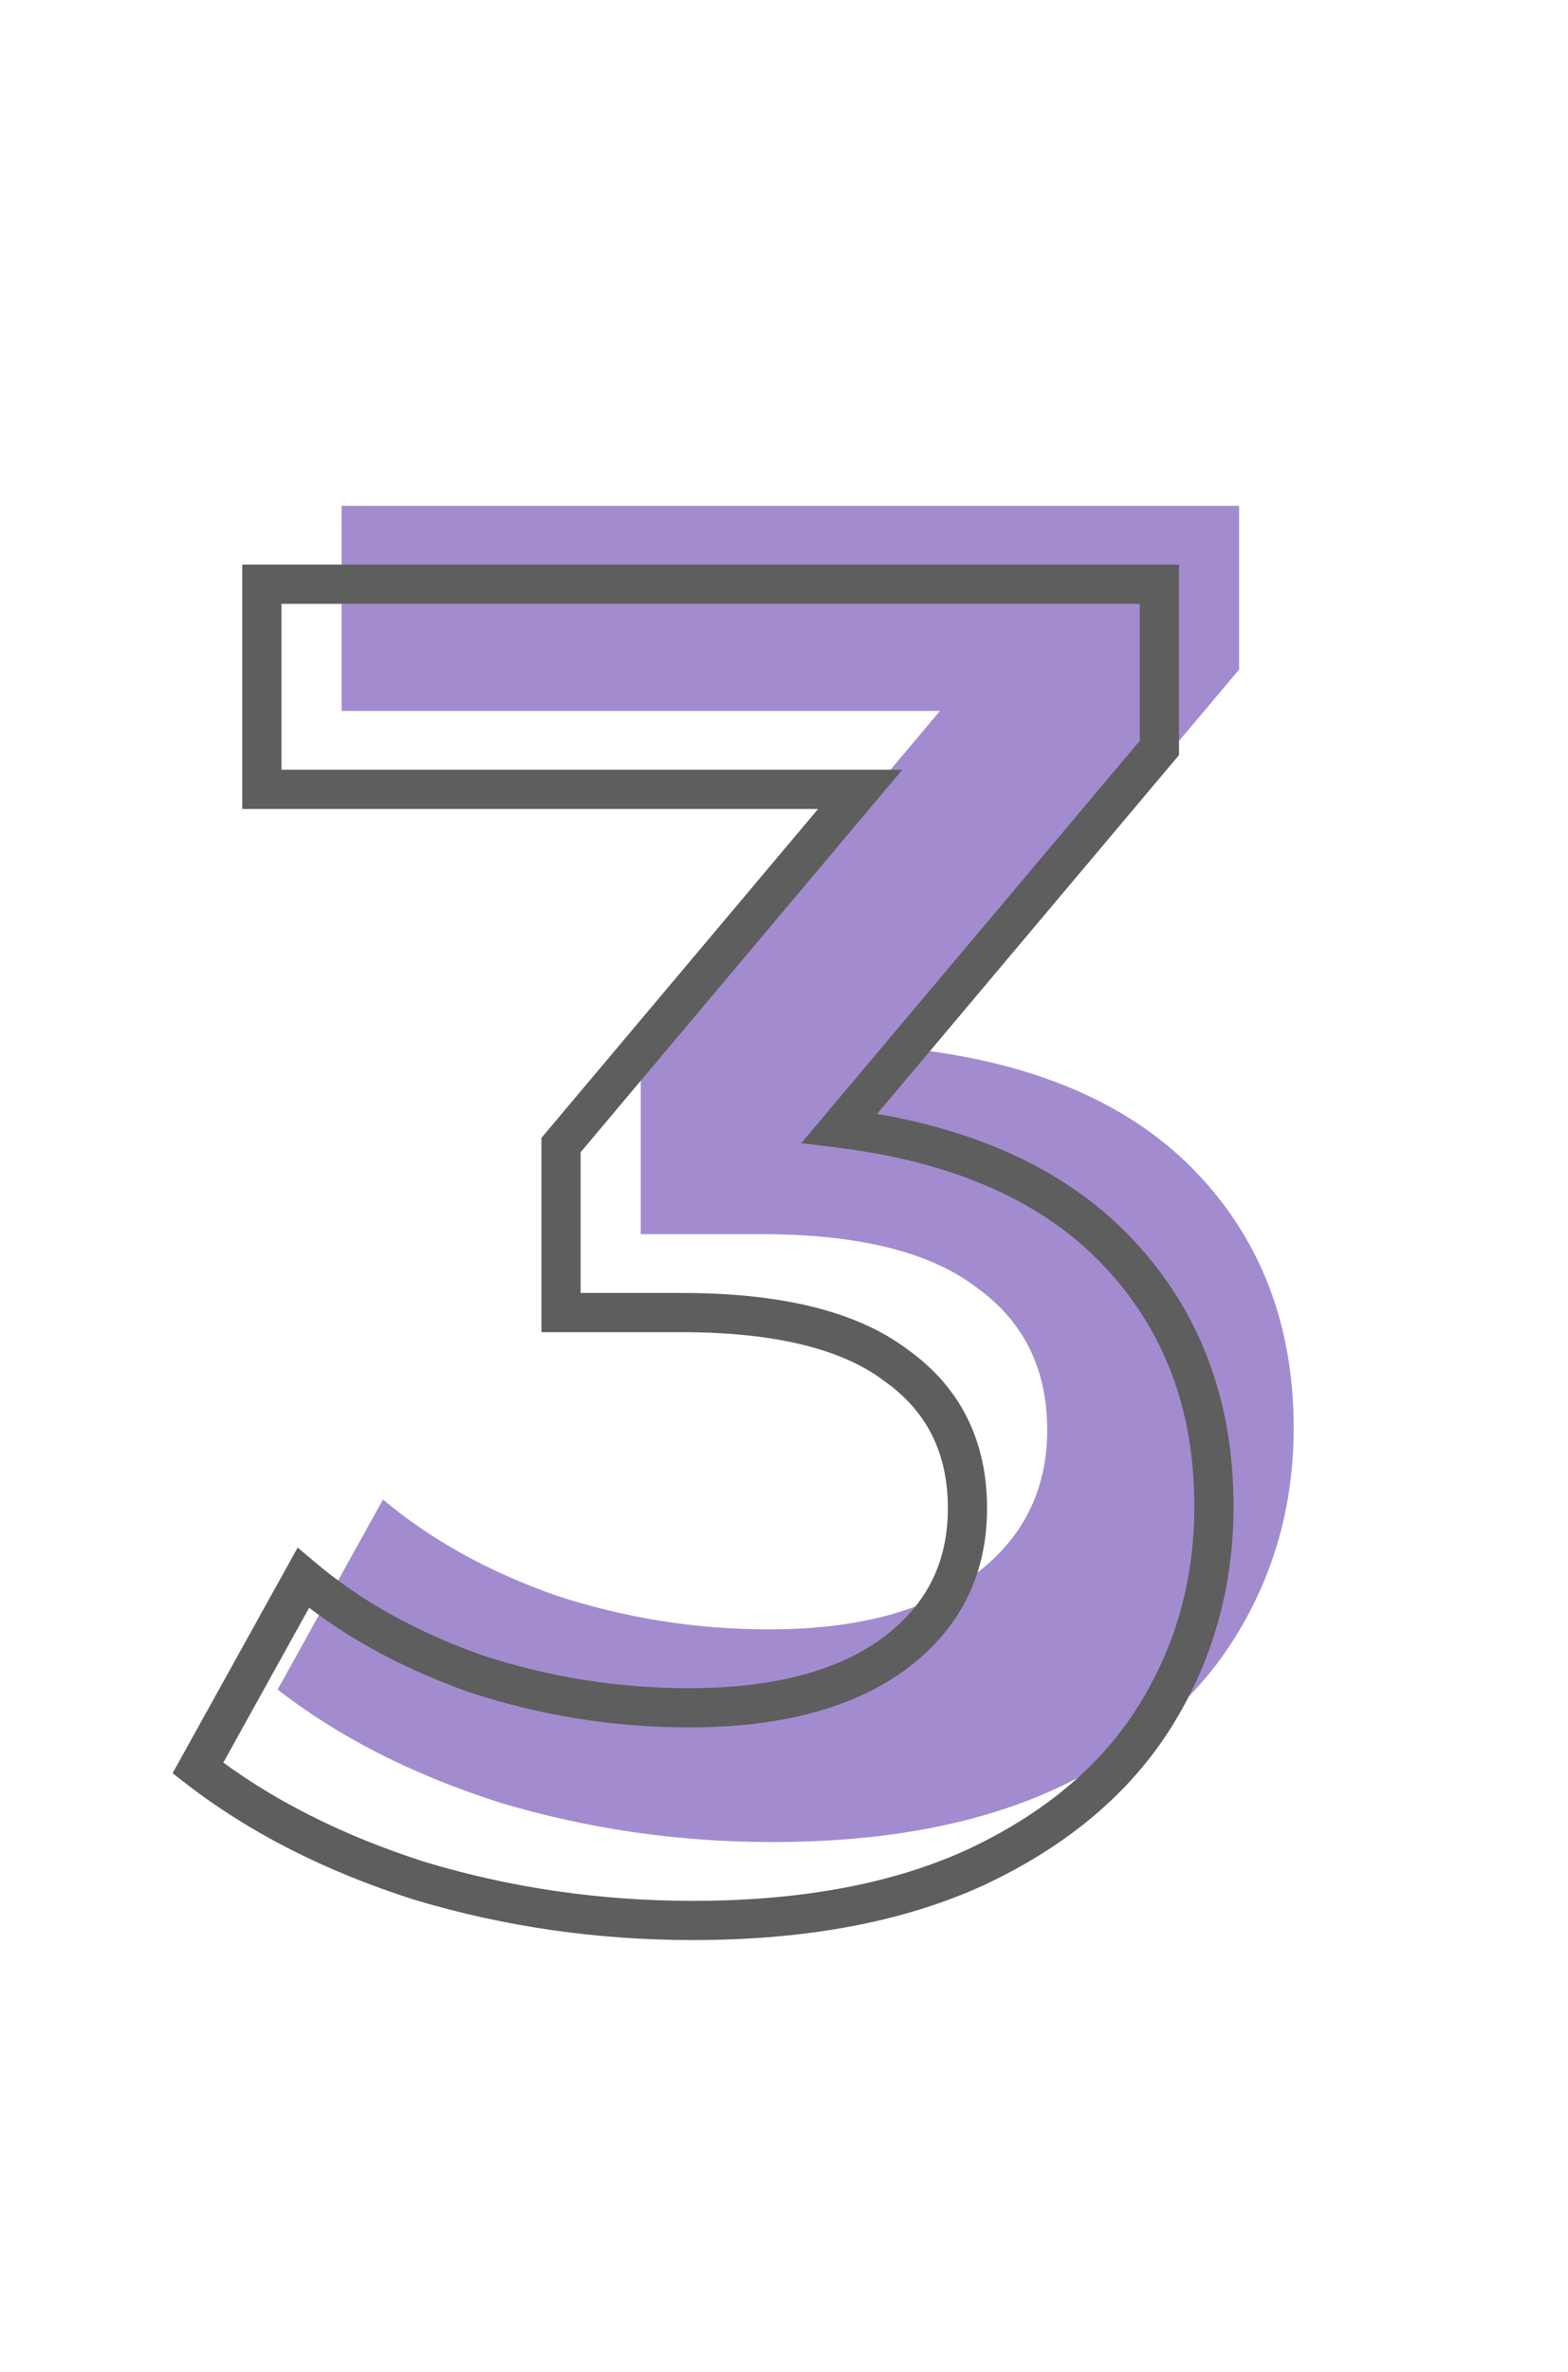
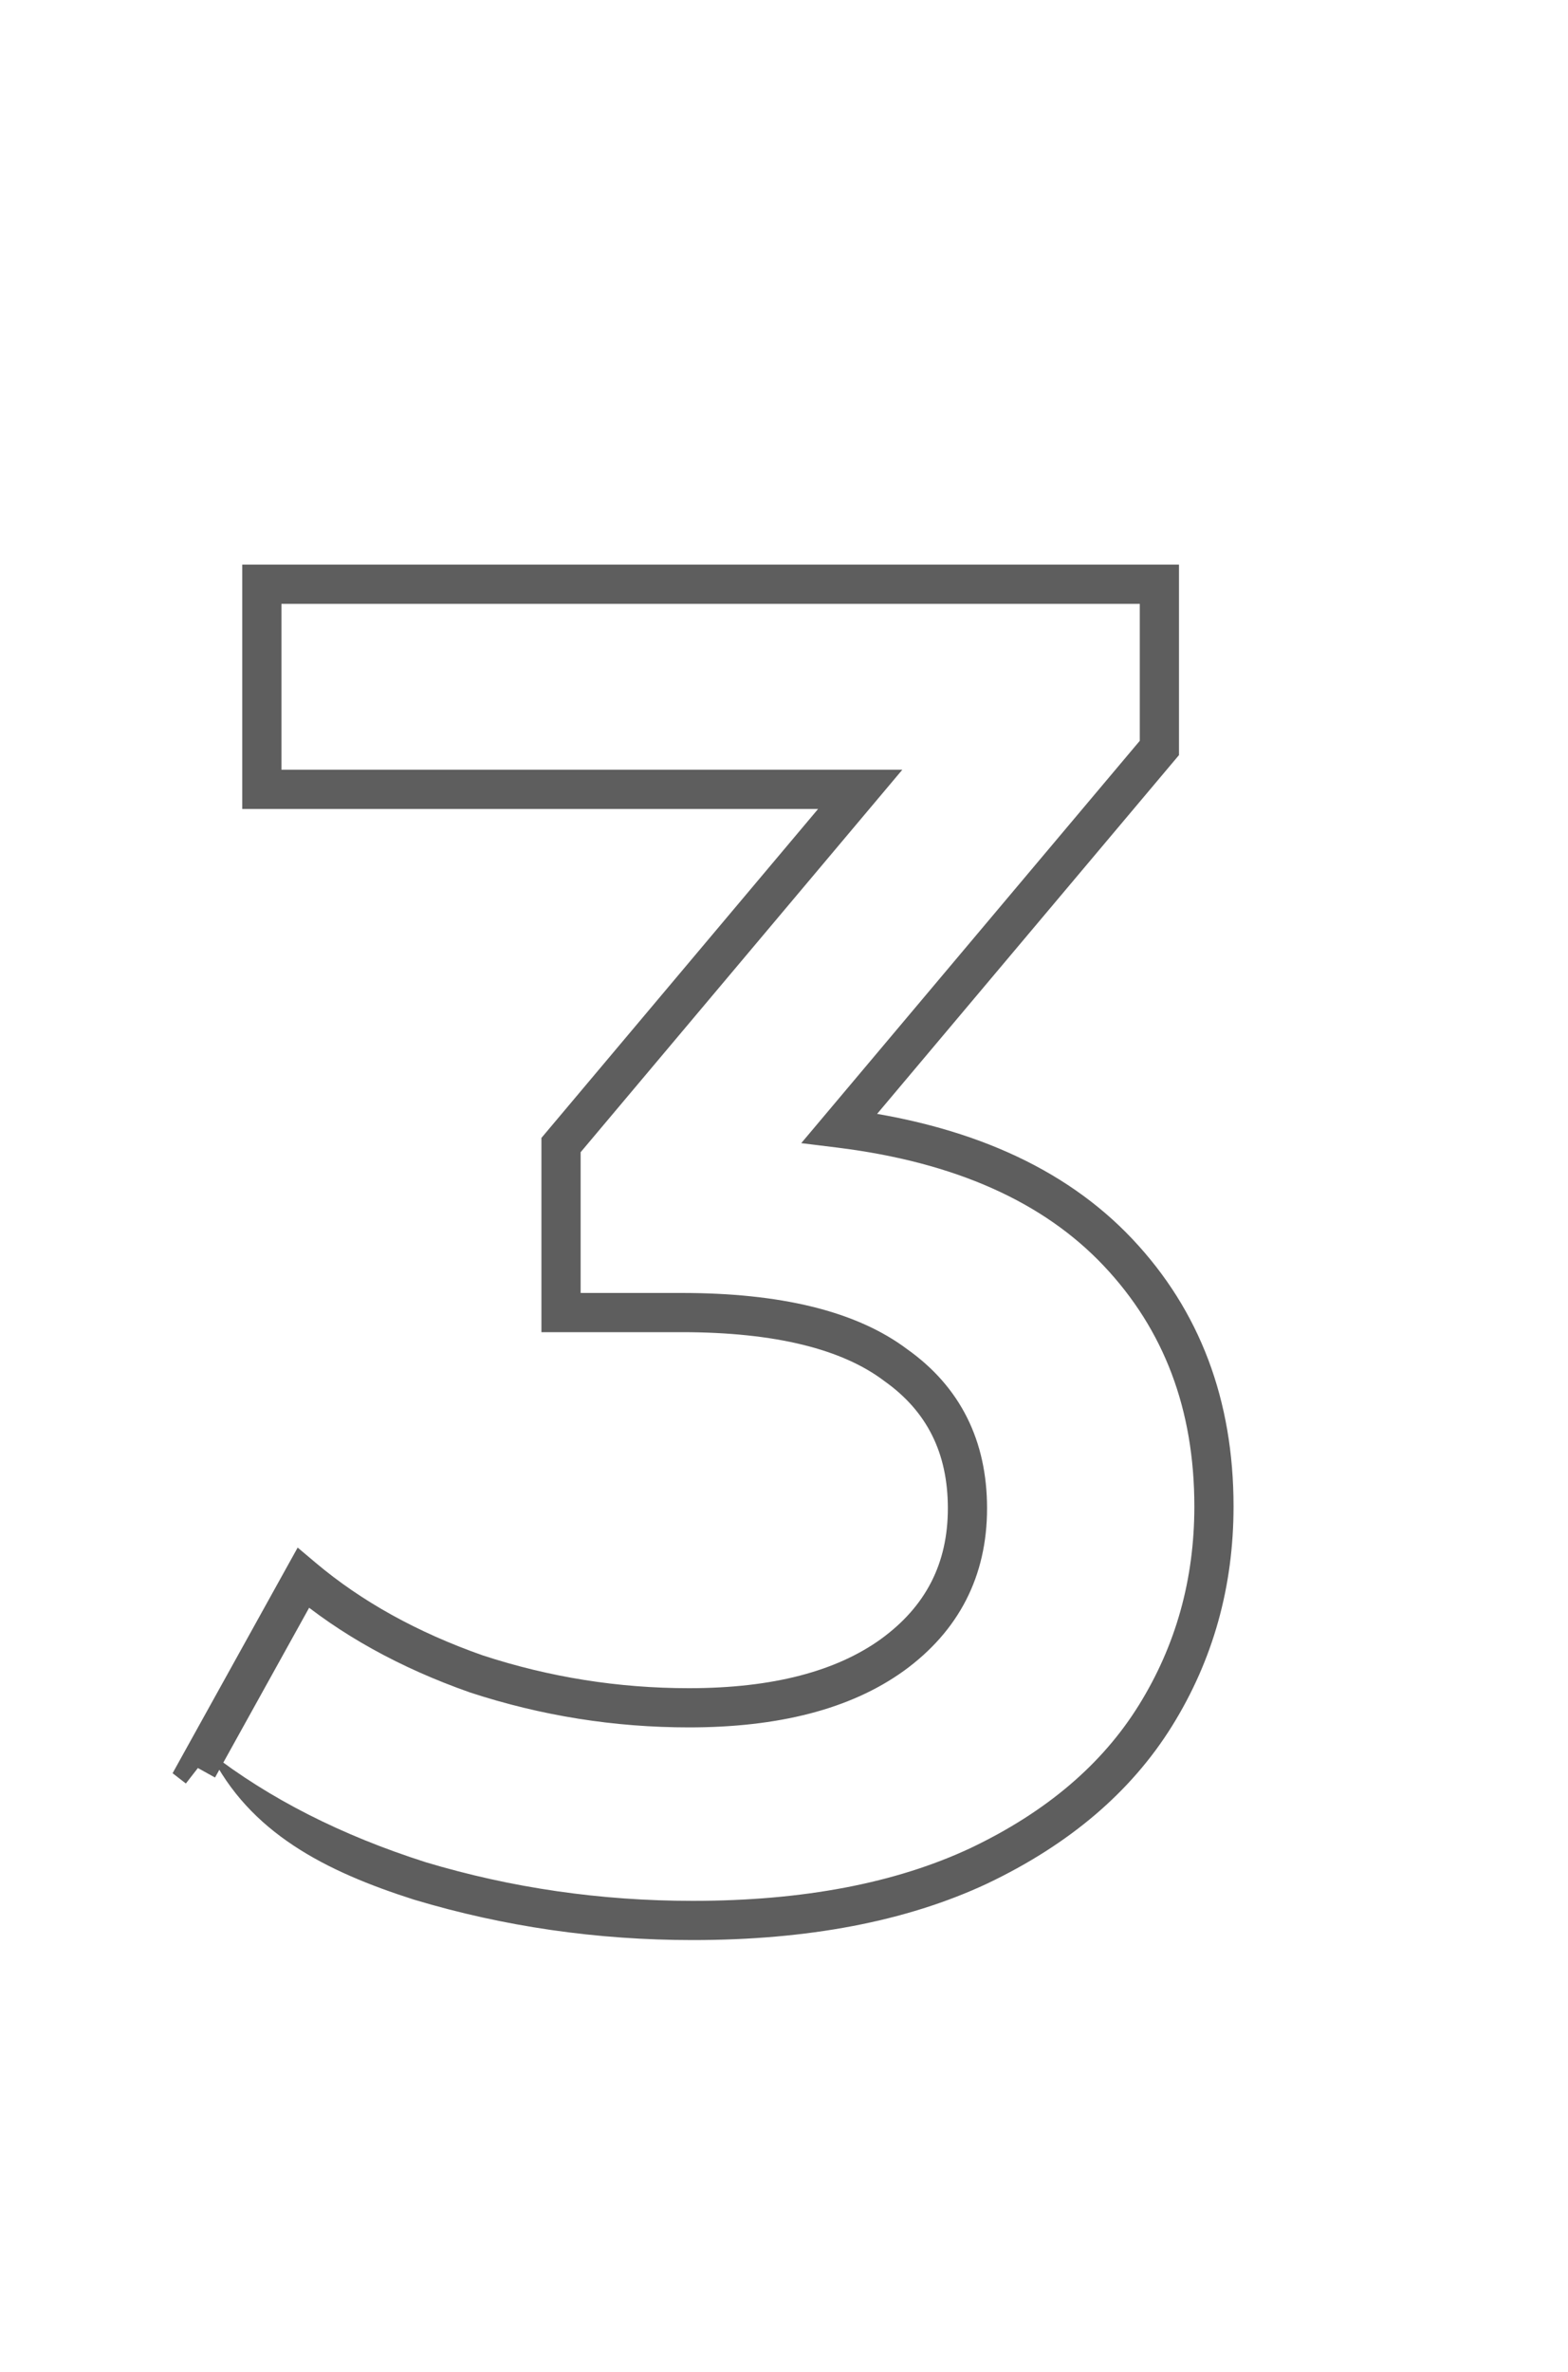
<svg xmlns="http://www.w3.org/2000/svg" width="80" height="121" viewBox="0 0 80 121" fill="none">
-   <path d="M46.9 53.544C53.108 54.312 57.844 56.424 61.108 59.88C64.372 63.336 66.004 67.656 66.004 72.84C66.004 76.744 65.012 80.296 63.028 83.496C61.044 86.696 58.036 89.256 54.004 91.176C50.036 93.032 45.172 93.96 39.412 93.96C34.612 93.96 29.972 93.288 25.492 91.944C21.076 90.536 17.3 88.616 14.164 86.184L19.54 76.488C21.972 78.536 24.916 80.168 28.372 81.384C31.892 82.536 35.508 83.112 39.22 83.112C43.636 83.112 47.092 82.216 49.588 80.424C52.148 78.568 53.428 76.072 53.428 72.936C53.428 69.8 52.212 67.368 49.78 65.64C47.412 63.848 43.764 62.952 38.836 62.952H32.692V54.408L47.956 36.264H17.428V25.8H63.22V34.152L46.9 53.544Z" fill="#A28CCF" />
-   <path d="M42.832 57.544L42.067 56.9L40.88 58.31L42.709 58.536L42.832 57.544ZM57.04 63.88L57.767 63.193L57.04 63.88ZM58.96 87.496L59.81 88.023L58.96 87.496ZM49.936 95.176L50.36 96.082L50.366 96.079L49.936 95.176ZM21.424 95.944L21.12 96.897L21.128 96.899L21.137 96.902L21.424 95.944ZM10.096 90.184L9.221 89.699L8.806 90.449L9.483 90.974L10.096 90.184ZM15.472 80.488L16.116 79.723L15.187 78.94L14.597 80.003L15.472 80.488ZM24.304 85.384L23.972 86.327L23.983 86.331L23.993 86.334L24.304 85.384ZM45.52 84.424L46.103 85.236L46.107 85.234L45.52 84.424ZM45.712 69.64L45.109 70.437L45.12 70.447L45.133 70.455L45.712 69.64ZM28.624 66.952H27.624V67.952H28.624V66.952ZM28.624 58.408L27.859 57.764L27.624 58.043V58.408H28.624ZM43.888 40.264L44.653 40.908L46.036 39.264H43.888V40.264ZM13.36 40.264H12.36V41.264H13.36V40.264ZM13.36 29.8V28.8H12.36V29.8H13.36ZM59.152 29.8H60.152V28.8H59.152V29.8ZM59.152 38.152L59.917 38.796L60.152 38.517V38.152H59.152ZM42.709 58.536C48.76 59.285 53.253 61.327 56.313 64.567L57.767 63.193C54.299 59.521 49.32 57.339 42.955 56.552L42.709 58.536ZM56.313 64.567C59.385 67.819 60.936 71.886 60.936 76.84H62.936C62.936 71.426 61.223 66.853 57.767 63.193L56.313 64.567ZM60.936 76.84C60.936 80.565 59.992 83.933 58.11 86.969L59.81 88.023C61.896 84.659 62.936 80.923 62.936 76.84H60.936ZM58.11 86.969C56.245 89.978 53.398 92.42 49.506 94.273L50.366 96.079C54.538 94.092 57.707 91.414 59.81 88.023L58.11 86.969ZM49.512 94.27C45.712 96.048 41.002 96.96 35.344 96.96V98.96C41.206 98.96 46.224 98.016 50.36 96.082L49.512 94.27ZM35.344 96.96C30.639 96.96 26.096 96.302 21.711 94.986L21.137 96.902C25.712 98.275 30.449 98.96 35.344 98.96V96.96ZM21.728 94.991C17.405 93.613 13.738 91.743 10.709 89.394L9.483 90.974C12.726 93.489 16.611 95.459 21.12 96.897L21.728 94.991ZM10.971 90.669L16.347 80.973L14.597 80.003L9.221 89.699L10.971 90.669ZM14.828 81.253C17.365 83.39 20.419 85.077 23.972 86.327L24.636 84.441C21.277 83.259 18.443 81.682 16.116 79.723L14.828 81.253ZM23.993 86.334C27.614 87.519 31.335 88.112 35.152 88.112V86.112C31.545 86.112 28.034 85.553 24.615 84.434L23.993 86.334ZM35.152 88.112C39.689 88.112 43.377 87.193 46.103 85.236L44.937 83.612C42.67 85.239 39.447 86.112 35.152 86.112V88.112ZM46.107 85.234C48.924 83.191 50.36 80.396 50.36 76.936H48.36C48.36 79.748 47.236 81.945 44.933 83.614L46.107 85.234ZM50.36 76.936C50.36 73.496 49.003 70.751 46.291 68.825L45.133 70.455C47.285 71.985 48.36 74.104 48.36 76.936H50.36ZM46.315 68.843C43.692 66.857 39.783 65.952 34.768 65.952V67.952C39.609 67.952 42.996 68.839 45.109 70.437L46.315 68.843ZM34.768 65.952H28.624V67.952H34.768V65.952ZM29.624 66.952V58.408H27.624V66.952H29.624ZM29.389 59.052L44.653 40.908L43.123 39.62L27.859 57.764L29.389 59.052ZM43.888 39.264H13.36V41.264H43.888V39.264ZM14.36 40.264V29.8H12.36V40.264H14.36ZM13.36 30.8H59.152V28.8H13.36V30.8ZM58.152 29.8V38.152H60.152V29.8H58.152ZM58.387 37.508L42.067 56.9L43.597 58.188L59.917 38.796L58.387 37.508Z" fill="#5E5E5E" />
+   <path d="M42.832 57.544L42.067 56.9L40.88 58.31L42.709 58.536L42.832 57.544ZM57.04 63.88L57.767 63.193L57.04 63.88ZM58.96 87.496L59.81 88.023L58.96 87.496ZM49.936 95.176L50.36 96.082L50.366 96.079L49.936 95.176ZM21.424 95.944L21.12 96.897L21.128 96.899L21.137 96.902L21.424 95.944ZM10.096 90.184L9.221 89.699L8.806 90.449L9.483 90.974L10.096 90.184ZM15.472 80.488L16.116 79.723L15.187 78.94L14.597 80.003L15.472 80.488ZM24.304 85.384L23.972 86.327L23.983 86.331L23.993 86.334L24.304 85.384ZM45.52 84.424L46.103 85.236L46.107 85.234L45.52 84.424ZM45.712 69.64L45.109 70.437L45.12 70.447L45.133 70.455L45.712 69.64ZM28.624 66.952H27.624V67.952H28.624V66.952ZM28.624 58.408L27.859 57.764L27.624 58.043V58.408H28.624ZM43.888 40.264L44.653 40.908L46.036 39.264H43.888V40.264ZM13.36 40.264H12.36V41.264H13.36V40.264ZM13.36 29.8V28.8H12.36V29.8H13.36ZM59.152 29.8H60.152V28.8H59.152V29.8ZM59.152 38.152L59.917 38.796L60.152 38.517V38.152H59.152ZM42.709 58.536C48.76 59.285 53.253 61.327 56.313 64.567L57.767 63.193C54.299 59.521 49.32 57.339 42.955 56.552L42.709 58.536ZM56.313 64.567C59.385 67.819 60.936 71.886 60.936 76.84H62.936C62.936 71.426 61.223 66.853 57.767 63.193L56.313 64.567ZM60.936 76.84C60.936 80.565 59.992 83.933 58.11 86.969L59.81 88.023C61.896 84.659 62.936 80.923 62.936 76.84H60.936ZM58.11 86.969C56.245 89.978 53.398 92.42 49.506 94.273L50.366 96.079C54.538 94.092 57.707 91.414 59.81 88.023L58.11 86.969ZM49.512 94.27C45.712 96.048 41.002 96.96 35.344 96.96V98.96C41.206 98.96 46.224 98.016 50.36 96.082L49.512 94.27ZM35.344 96.96C30.639 96.96 26.096 96.302 21.711 94.986L21.137 96.902C25.712 98.275 30.449 98.96 35.344 98.96V96.96ZM21.728 94.991C17.405 93.613 13.738 91.743 10.709 89.394C12.726 93.489 16.611 95.459 21.12 96.897L21.728 94.991ZM10.971 90.669L16.347 80.973L14.597 80.003L9.221 89.699L10.971 90.669ZM14.828 81.253C17.365 83.39 20.419 85.077 23.972 86.327L24.636 84.441C21.277 83.259 18.443 81.682 16.116 79.723L14.828 81.253ZM23.993 86.334C27.614 87.519 31.335 88.112 35.152 88.112V86.112C31.545 86.112 28.034 85.553 24.615 84.434L23.993 86.334ZM35.152 88.112C39.689 88.112 43.377 87.193 46.103 85.236L44.937 83.612C42.67 85.239 39.447 86.112 35.152 86.112V88.112ZM46.107 85.234C48.924 83.191 50.36 80.396 50.36 76.936H48.36C48.36 79.748 47.236 81.945 44.933 83.614L46.107 85.234ZM50.36 76.936C50.36 73.496 49.003 70.751 46.291 68.825L45.133 70.455C47.285 71.985 48.36 74.104 48.36 76.936H50.36ZM46.315 68.843C43.692 66.857 39.783 65.952 34.768 65.952V67.952C39.609 67.952 42.996 68.839 45.109 70.437L46.315 68.843ZM34.768 65.952H28.624V67.952H34.768V65.952ZM29.624 66.952V58.408H27.624V66.952H29.624ZM29.389 59.052L44.653 40.908L43.123 39.62L27.859 57.764L29.389 59.052ZM43.888 39.264H13.36V41.264H43.888V39.264ZM14.36 40.264V29.8H12.36V40.264H14.36ZM13.36 30.8H59.152V28.8H13.36V30.8ZM58.152 29.8V38.152H60.152V29.8H58.152ZM58.387 37.508L42.067 56.9L43.597 58.188L59.917 38.796L58.387 37.508Z" fill="#5E5E5E" />
</svg>